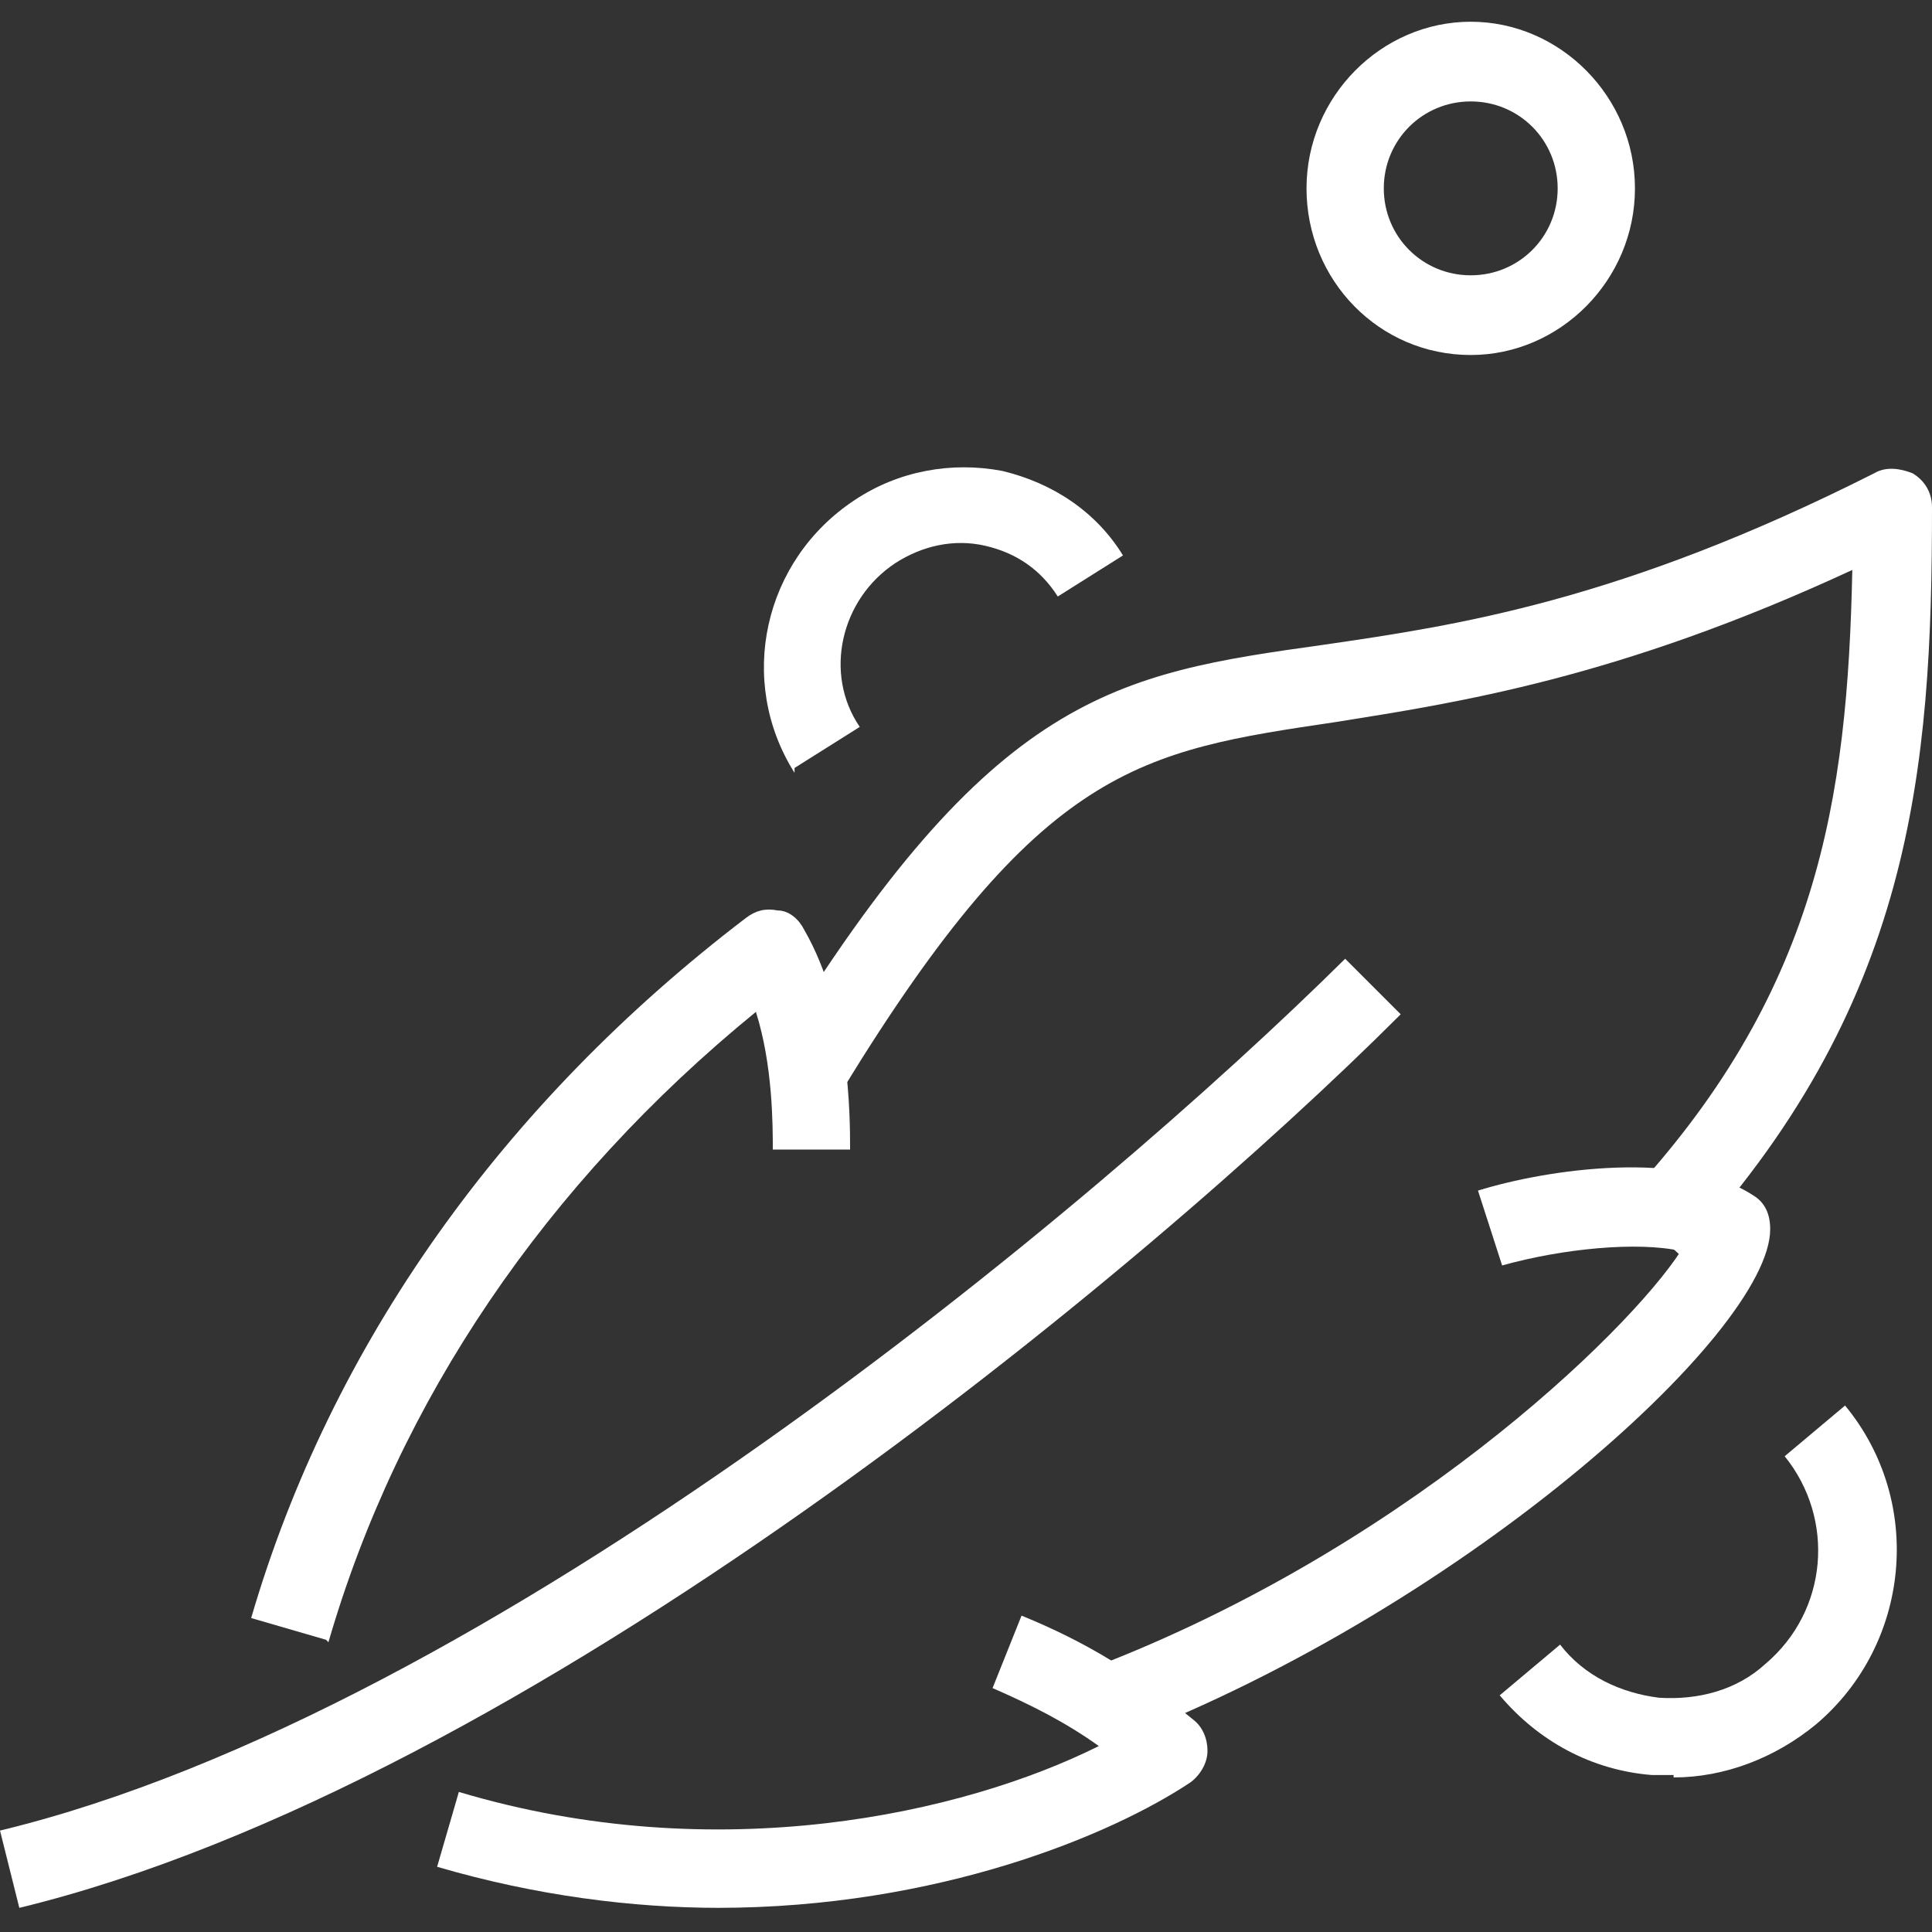
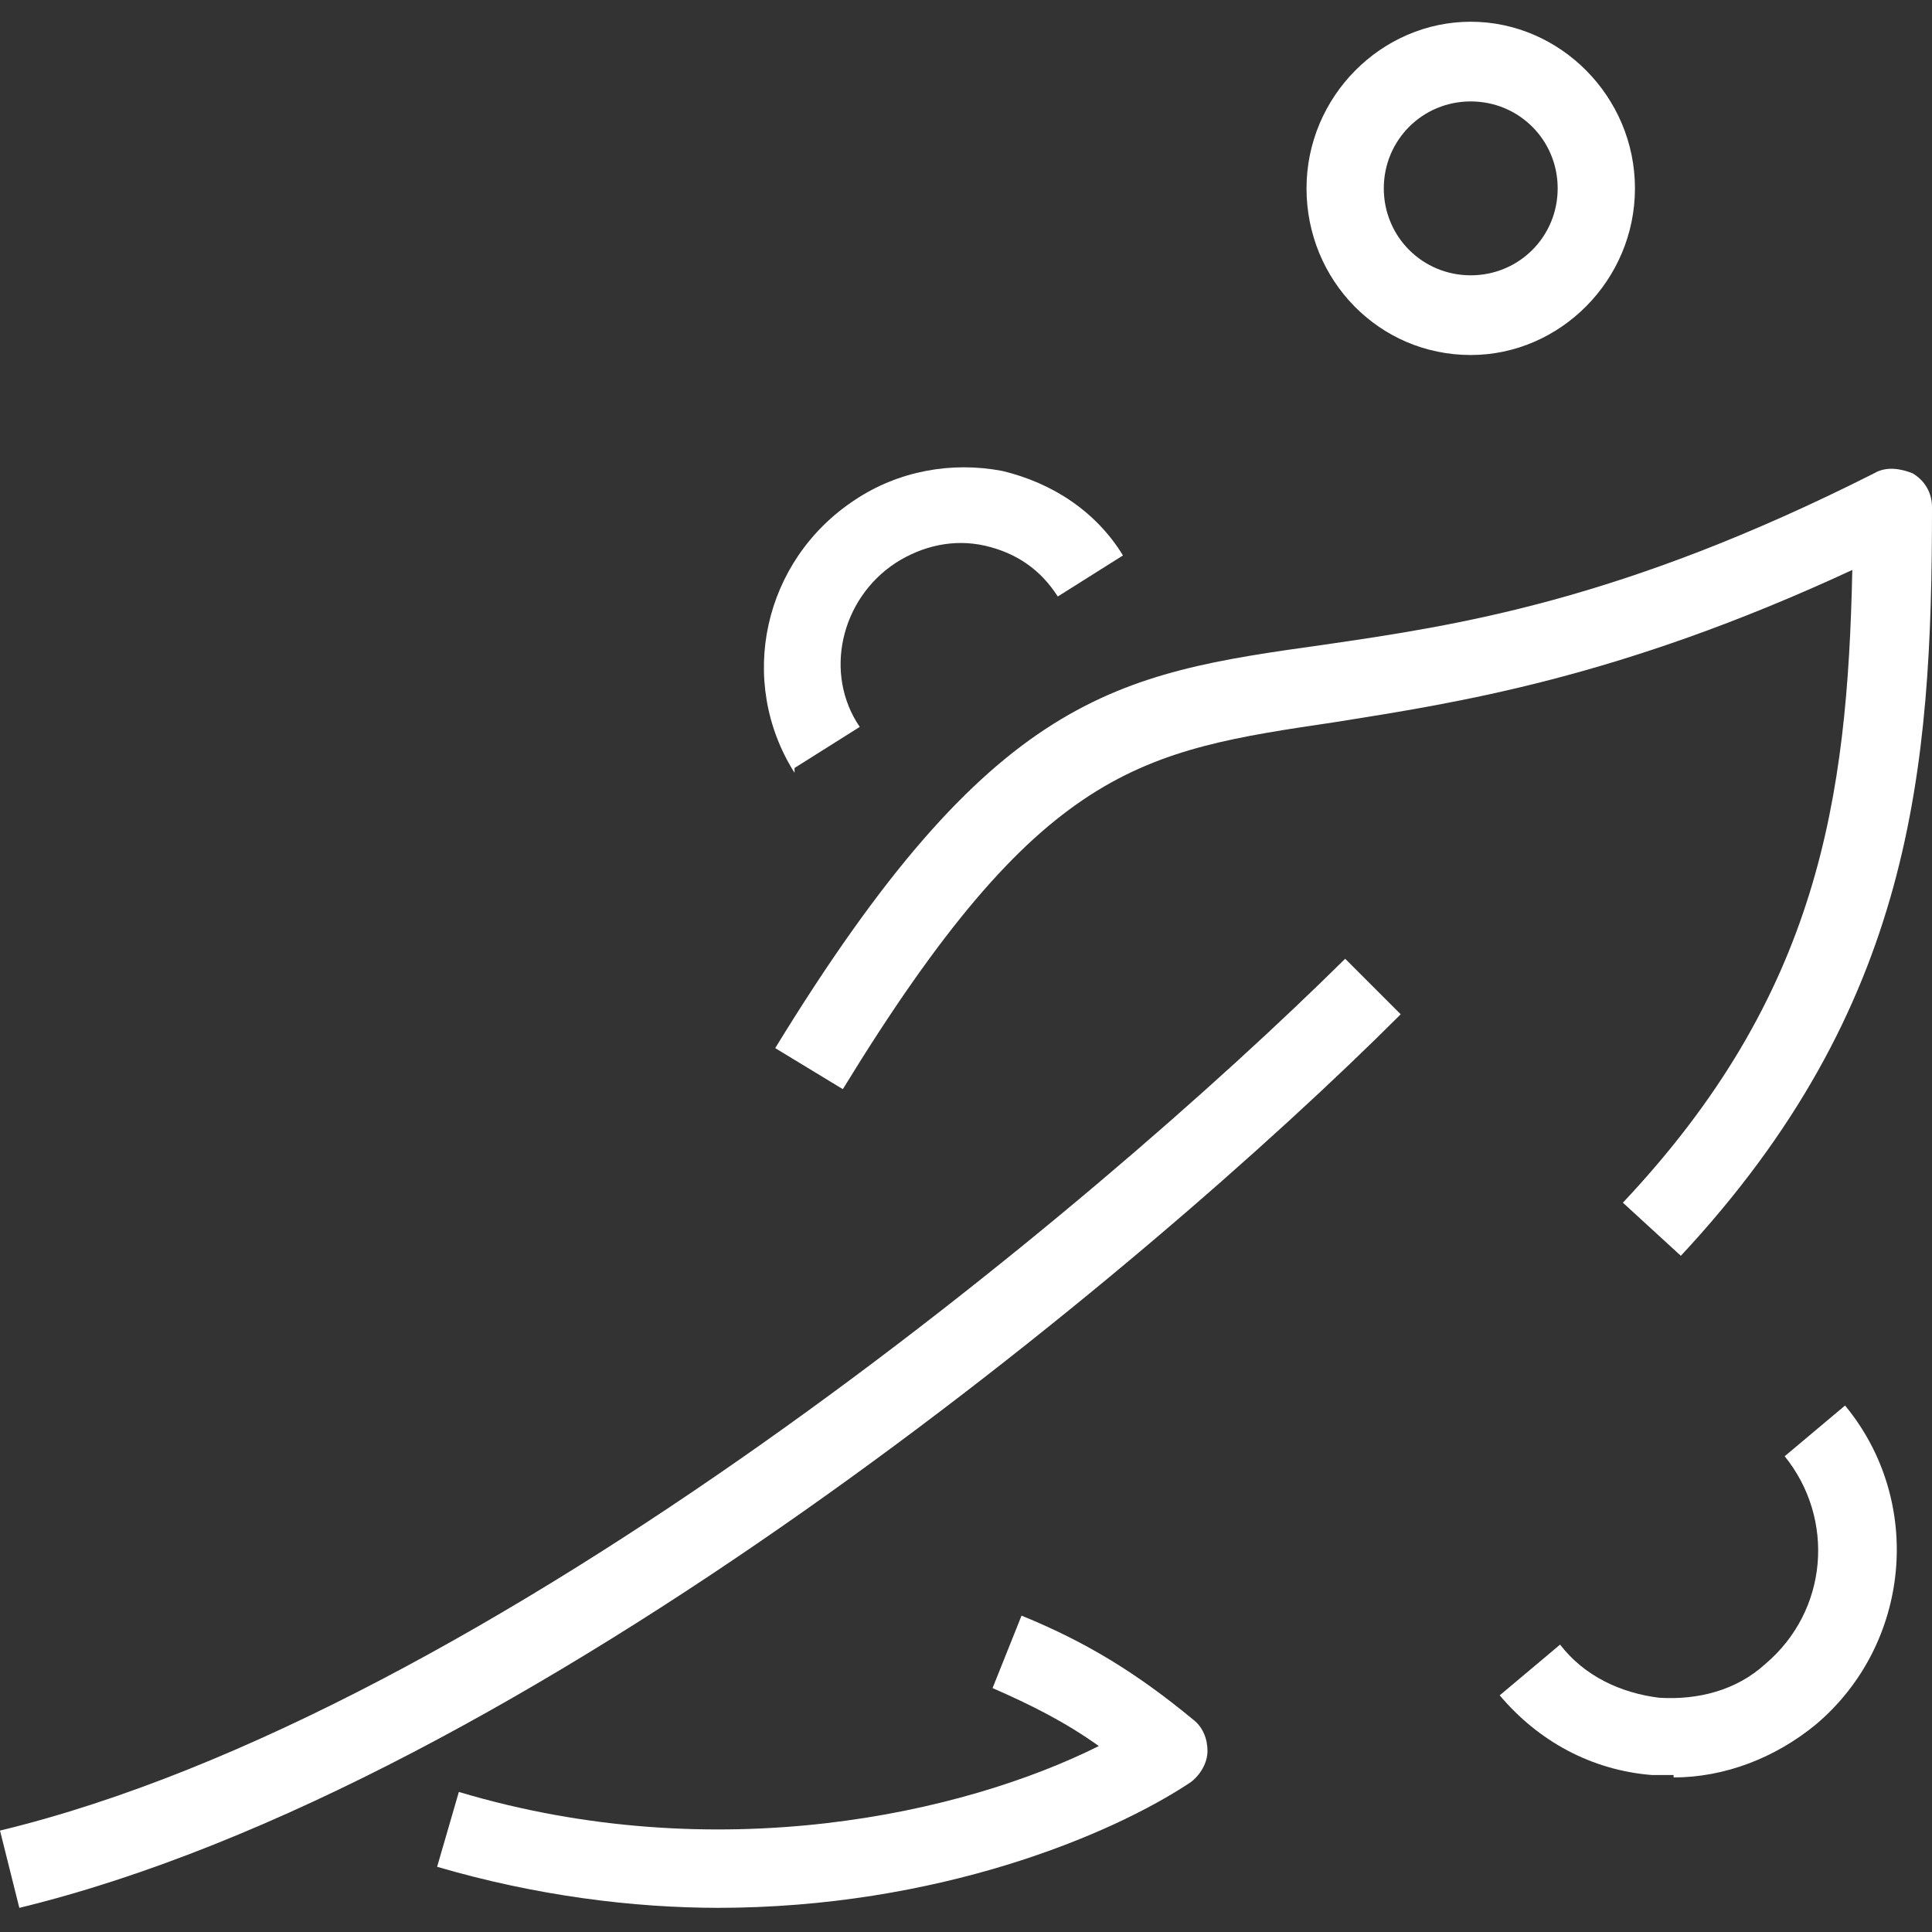
<svg xmlns="http://www.w3.org/2000/svg" id="Layer_1" version="1.1" viewBox="0 0 80 80">
  <rect x="0" y="0" width="80" height="80" fill="#333333" stroke="none" />
  <defs>
    <style>
      .st0 {
        fill: #fff;
      }
    </style>
  </defs>
-   <path class="st0" d="M13.5,67.9l-3.1-.9c3.3-11.3,10.4-21.3,20.5-29,.4-.3.8-.4,1.3-.3.5,0,.9.4,1.1.8,1.9,3.3,1.9,7.7,1.9,9.1h-3.2c0-1,0-3.5-.7-5.7-8.7,7.1-14.8,16.1-17.7,26.1Z" />
  <path class="st0" d="M29.8,79c-3.6,0-7.6-.5-11.7-1.7l.9-3.1c10.7,3.2,20.9.9,26.5-1.9-1.4-1-2.8-1.7-4.4-2.4l1.2-3c2.7,1.1,4.8,2.4,7.1,4.3.4.3.6.8.6,1.3,0,.5-.3,1-.7,1.3-3.3,2.2-10.5,5.2-19.6,5.2Z" />
-   <path class="st0" d="M45.7,72.3l-1.1-3c13.3-4.9,22.8-14.1,25-17.5-1.8-.4-4.9-.1-7.4.6l-1-3.1c2.9-.9,8.5-1.7,11.4.2.5.3.7.8.7,1.4,0,4.3-13,16-27.6,21.4Z" />
  <path class="st0" d="M69.6,52l-2.4-2.2c8.1-8.6,9.3-16.7,9.5-26.2-9.7,4.5-16.4,5.5-21.4,6.3-8.1,1.2-12.2,1.8-20.4,15.2l-2.8-1.7c9-14.7,14.1-15.5,22.7-16.7,5.5-.8,12.3-1.8,22.8-7.1.5-.3,1.1-.2,1.6,0,.5.3.8.8.8,1.4,0,10.9-.8,20.7-10.4,31Z" />
  <path class="st0" d="M.8,79l-.8-3.2c20.3-4.9,45.3-25.8,55.7-36.1l2.3,2.3c-10.6,10.6-36.2,31.9-57.2,37Z" />
  <path class="st0" d="M69.3,73.5c-.3,0-.6,0-.9,0-2.5-.2-4.7-1.4-6.3-3.3l2.5-2.1c1,1.3,2.5,2,4.1,2.2,1.6.1,3.2-.3,4.4-1.4,2.6-2.2,2.9-6,.8-8.6l2.5-2.1c3.3,4,2.7,9.9-1.2,13.2-1.7,1.4-3.8,2.2-5.9,2.2Z" />
  <path class="st0" d="M32.9,32c-2.4-3.8-1.3-8.8,2.5-11.3,1.8-1.2,4-1.6,6.1-1.2,2.1.5,3.9,1.7,5,3.5l-2.7,1.7c-.7-1.1-1.7-1.8-3-2.1-1.3-.3-2.6,0-3.7.7-2.3,1.5-3,4.6-1.5,6.8l-2.7,1.7Z" />
  <path class="st0" d="M60.9,14.7c-3.8,0-6.8-3.1-6.8-6.9s3.1-6.9,6.8-6.9,6.8,3.1,6.8,6.9-3.1,6.9-6.8,6.9ZM60.9,4.2c-2,0-3.6,1.6-3.6,3.6s1.6,3.6,3.6,3.6,3.6-1.6,3.6-3.6-1.6-3.6-3.6-3.6Z" />
</svg>